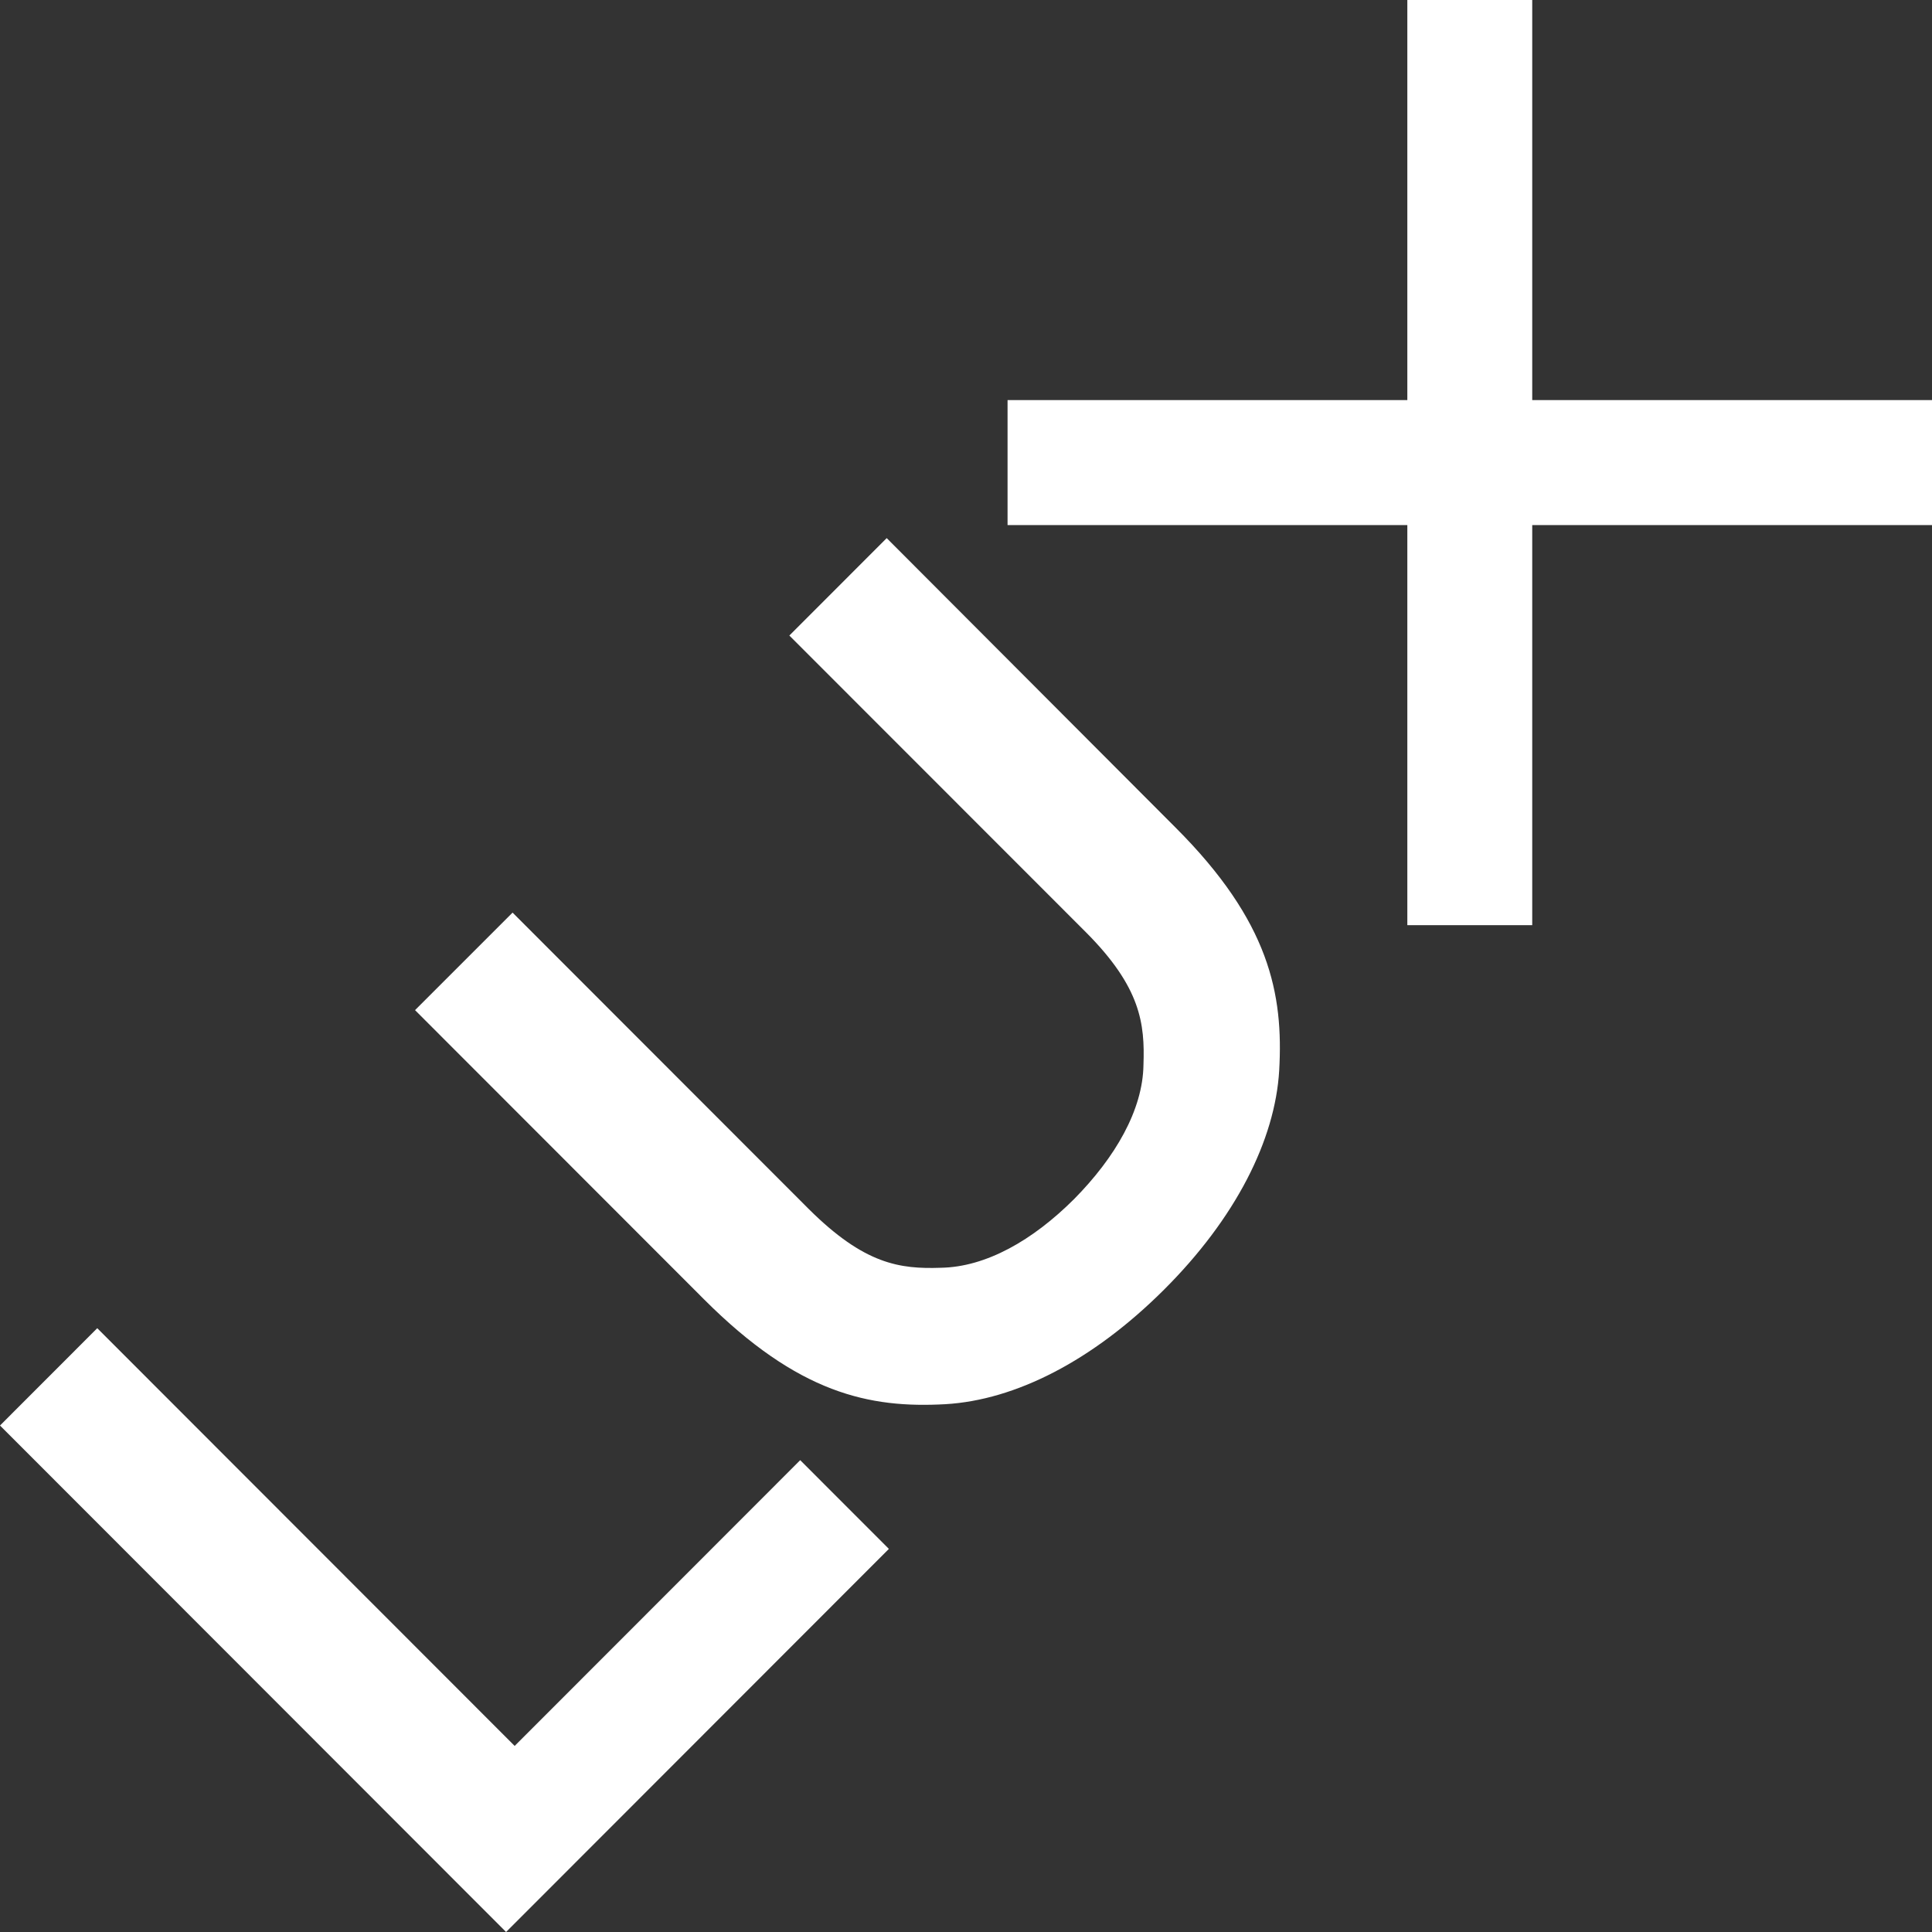
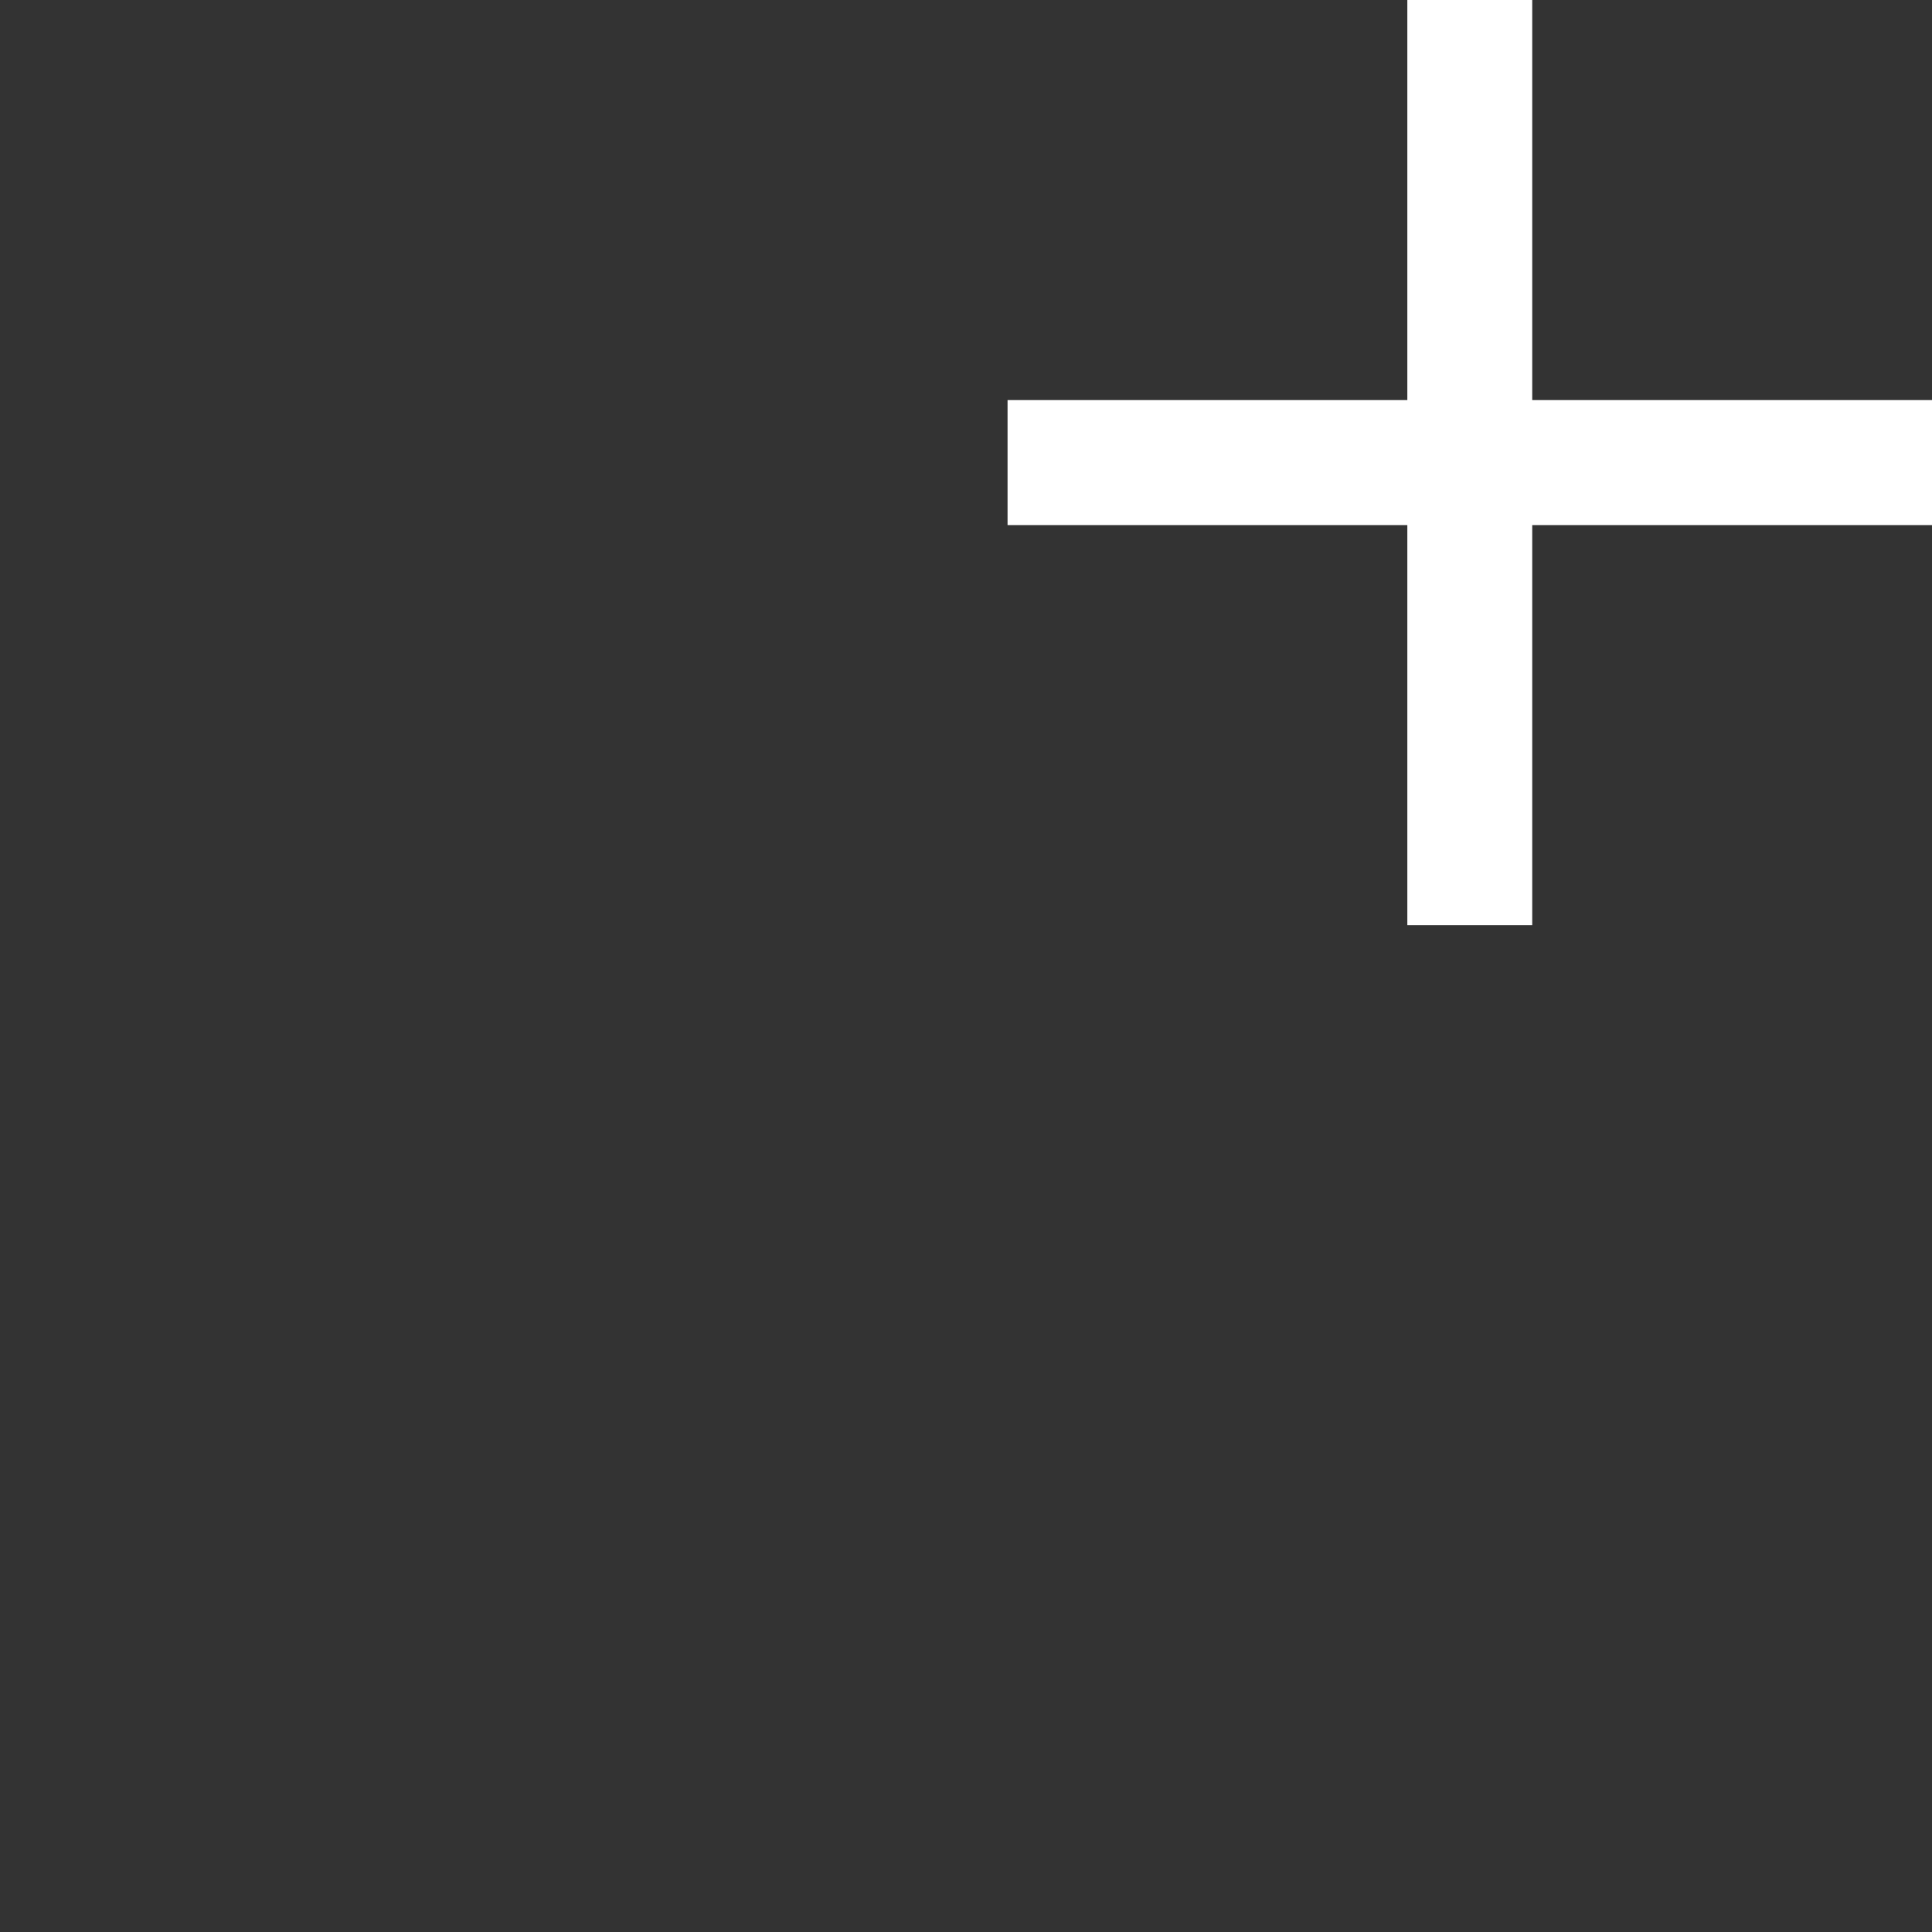
<svg xmlns="http://www.w3.org/2000/svg" width="1080" height="1080" viewBox="0 0 1080 1080" fill="none">
  <rect x="0" y="0" width="1080" height="1080" fill="#333333" stroke="none" />
  <path d="M856.524 223.653V0H786.708V223.653H563.232V293.524H786.708V517.175H856.524V293.524H1080V223.653H856.524Z" fill="white" />
-   <path d="M287.703 975.984L54.366 742.463L0 796.873L282.904 1080L496.887 865.846L447.321 816.24L287.703 975.984Z" fill="white" />
-   <path d="M495.671 300.807L441.251 355.268L606.986 521.081C637.835 552.007 639.996 572.376 639.205 595.279C638.835 620.558 623.385 647.05 600.447 670.27C577.245 693.438 551.143 708.267 525.937 708.689C502.999 709.481 483.225 706.789 452.113 675.864L286.537 510.157L232.013 564.671L393.529 726.315C446.261 779.088 486.072 787.322 528.575 784.946C567.596 782.624 610.678 760.83 650.648 720.984C690.617 681.141 712.818 637.34 715.086 598.288C717.459 555.753 709.813 515.222 657.08 462.556L495.671 300.807Z" fill="white" />
</svg>